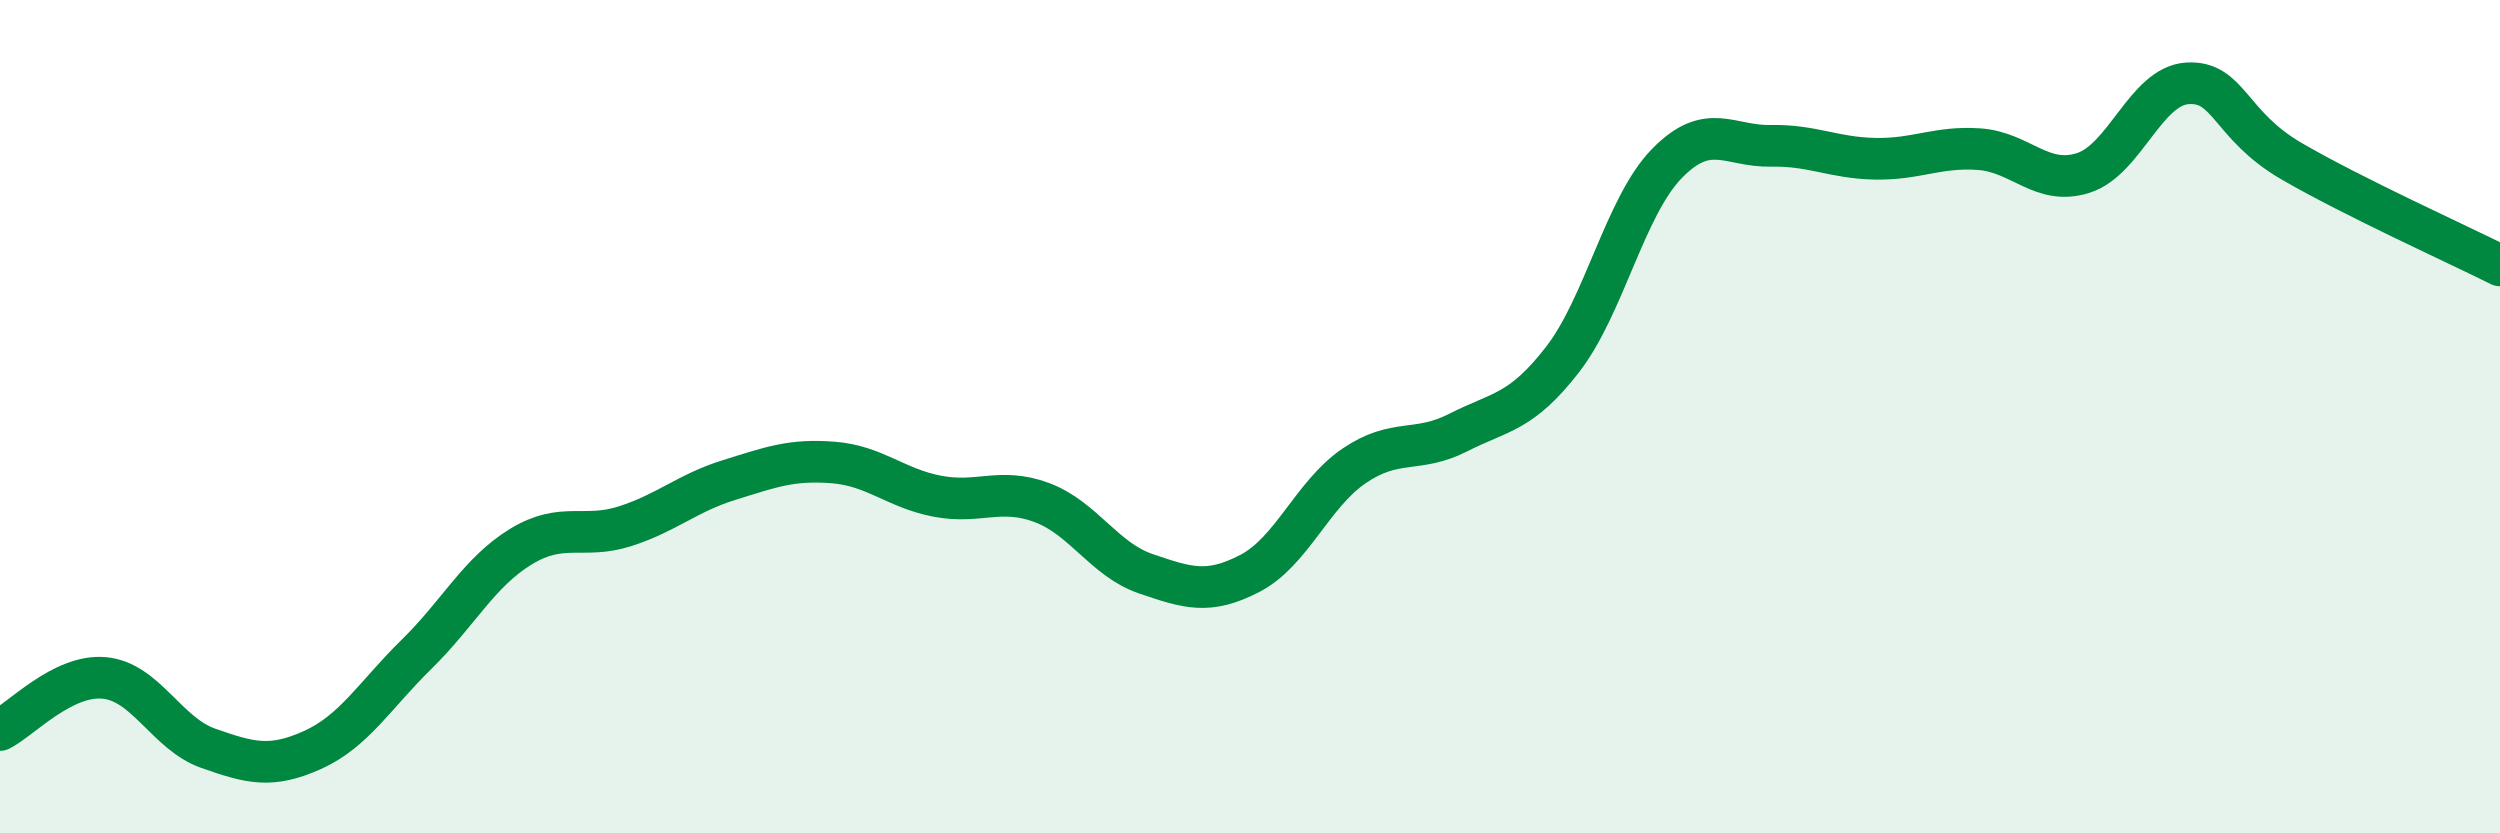
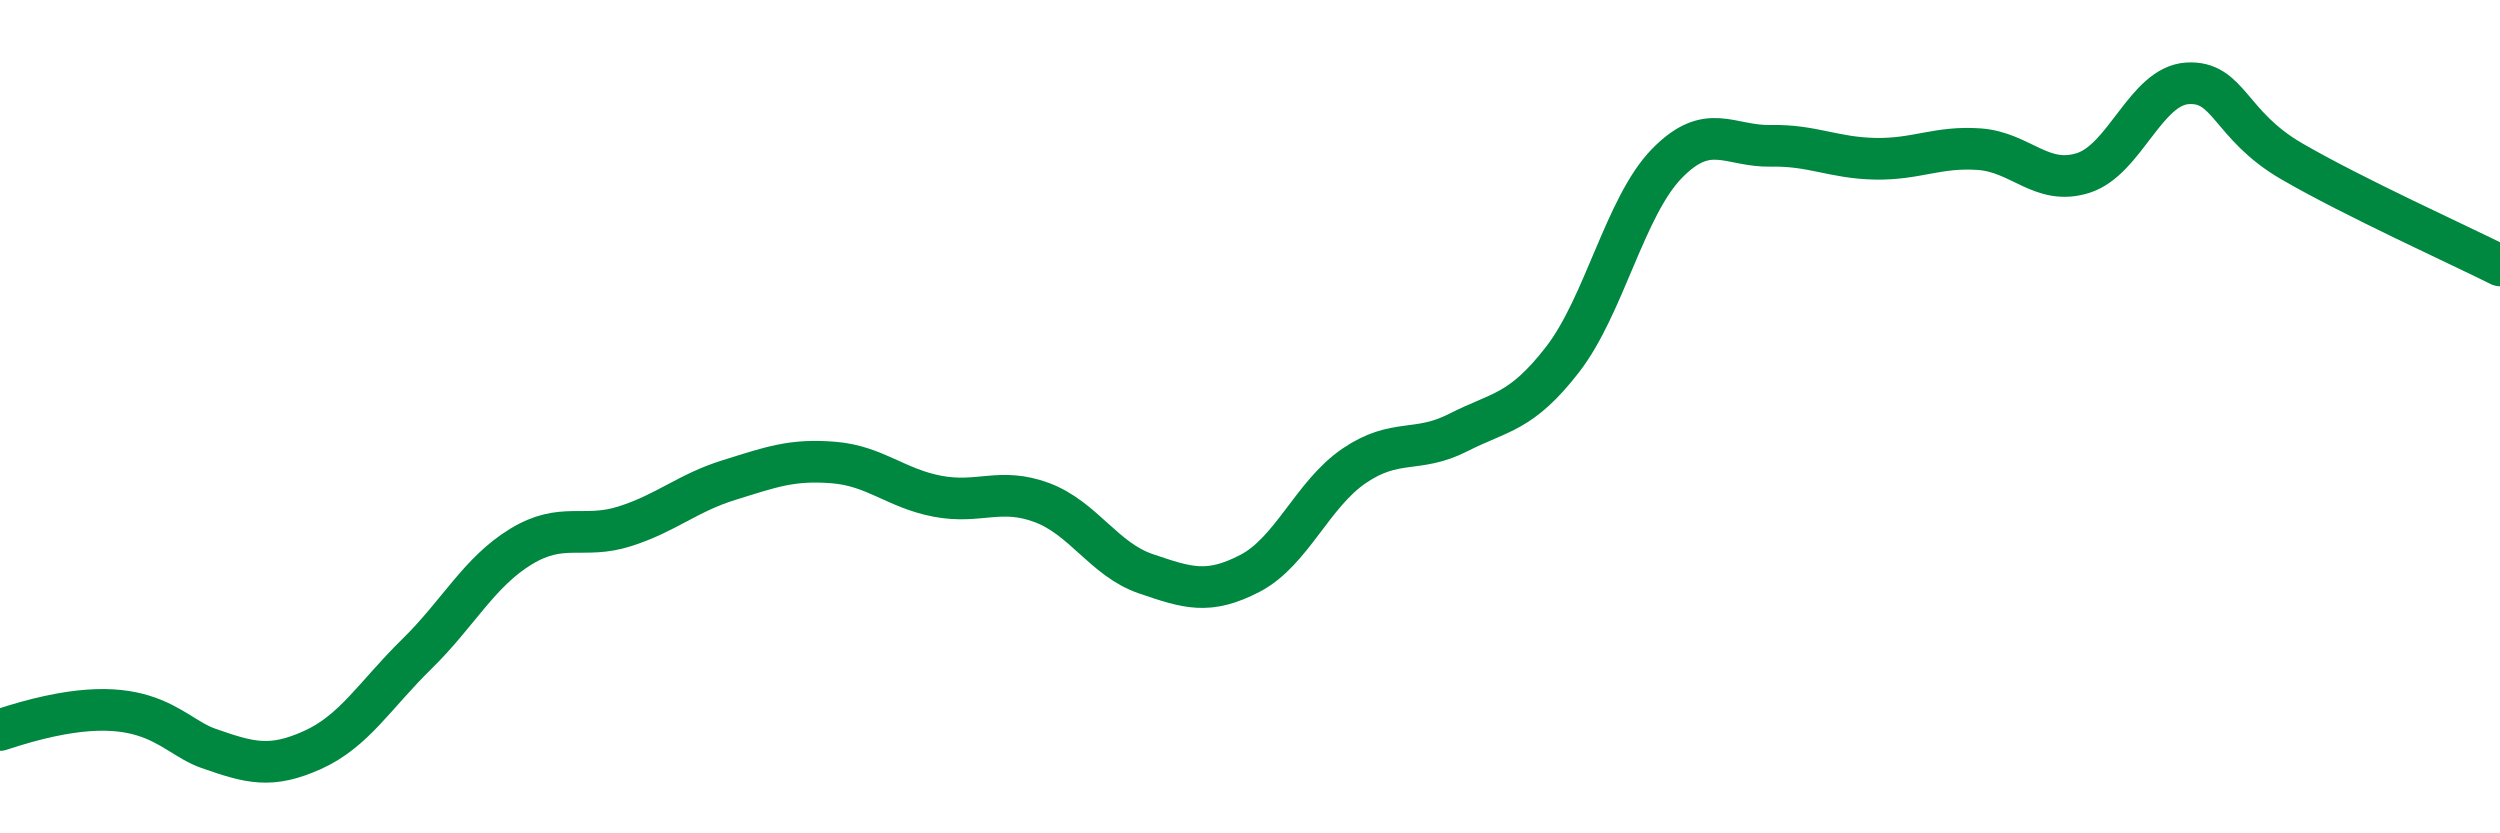
<svg xmlns="http://www.w3.org/2000/svg" width="60" height="20" viewBox="0 0 60 20">
-   <path d="M 0,17.52 C 0.5,17.27 1.5,16.18 2.5,16.27 C 3.5,16.36 4,17.61 5,17.96 C 6,18.31 6.5,18.45 7.5,18 C 8.5,17.55 9,16.68 10,15.7 C 11,14.72 11.5,13.73 12.5,13.12 C 13.5,12.51 14,12.95 15,12.63 C 16,12.31 16.5,11.83 17.5,11.52 C 18.5,11.21 19,11.02 20,11.1 C 21,11.18 21.5,11.72 22.5,11.91 C 23.5,12.1 24,11.69 25,12.06 C 26,12.43 26.5,13.43 27.5,13.77 C 28.5,14.11 29,14.28 30,13.76 C 31,13.24 31.5,11.86 32.5,11.18 C 33.5,10.5 34,10.89 35,10.38 C 36,9.87 36.5,9.92 37.5,8.63 C 38.5,7.34 39,4.96 40,3.93 C 41,2.9 41.5,3.52 42.5,3.5 C 43.5,3.48 44,3.79 45,3.81 C 46,3.83 46.5,3.51 47.5,3.58 C 48.5,3.65 49,4.47 50,4.15 C 51,3.83 51.5,2.06 52.5,2 C 53.5,1.94 53.5,3 55,3.87 C 56.5,4.74 59,5.87 60,6.37L60 20L0 20Z" fill="#008740" opacity="0.1" stroke-linecap="round" stroke-linejoin="round" />
-   <path d="M 0,17.52 C 0.5,17.27 1.5,16.18 2.5,16.27 C 3.5,16.36 4,17.61 5,17.96 C 6,18.31 6.5,18.45 7.5,18 C 8.5,17.55 9,16.68 10,15.7 C 11,14.72 11.5,13.73 12.5,13.12 C 13.5,12.51 14,12.95 15,12.63 C 16,12.31 16.5,11.83 17.5,11.52 C 18.5,11.21 19,11.02 20,11.1 C 21,11.18 21.5,11.72 22.5,11.91 C 23.5,12.1 24,11.69 25,12.06 C 26,12.43 26.5,13.43 27.5,13.77 C 28.5,14.11 29,14.28 30,13.76 C 31,13.24 31.5,11.86 32.5,11.18 C 33.5,10.5 34,10.89 35,10.38 C 36,9.87 36.5,9.92 37.5,8.63 C 38.5,7.34 39,4.96 40,3.93 C 41,2.9 41.5,3.52 42.5,3.5 C 43.5,3.48 44,3.79 45,3.81 C 46,3.83 46.5,3.51 47.5,3.58 C 48.5,3.65 49,4.47 50,4.15 C 51,3.83 51.5,2.06 52.5,2 C 53.5,1.94 53.5,3 55,3.87 C 56.5,4.74 59,5.87 60,6.37" stroke="#008740" stroke-width="1" fill="none" stroke-linecap="round" stroke-linejoin="round" />
+   <path d="M 0,17.52 C 3.5,16.36 4,17.61 5,17.96 C 6,18.31 6.5,18.45 7.5,18 C 8.5,17.55 9,16.68 10,15.7 C 11,14.72 11.5,13.73 12.5,13.12 C 13.5,12.51 14,12.95 15,12.63 C 16,12.31 16.5,11.83 17.5,11.52 C 18.5,11.21 19,11.02 20,11.1 C 21,11.18 21.5,11.72 22.5,11.91 C 23.5,12.1 24,11.69 25,12.06 C 26,12.43 26.5,13.43 27.5,13.77 C 28.5,14.11 29,14.28 30,13.76 C 31,13.24 31.5,11.86 32.5,11.18 C 33.5,10.5 34,10.89 35,10.38 C 36,9.87 36.5,9.92 37.5,8.63 C 38.5,7.34 39,4.96 40,3.93 C 41,2.9 41.5,3.52 42.5,3.5 C 43.5,3.48 44,3.79 45,3.81 C 46,3.83 46.5,3.51 47.5,3.58 C 48.5,3.65 49,4.47 50,4.15 C 51,3.83 51.5,2.06 52.5,2 C 53.5,1.94 53.5,3 55,3.87 C 56.5,4.74 59,5.87 60,6.37" stroke="#008740" stroke-width="1" fill="none" stroke-linecap="round" stroke-linejoin="round" />
</svg>